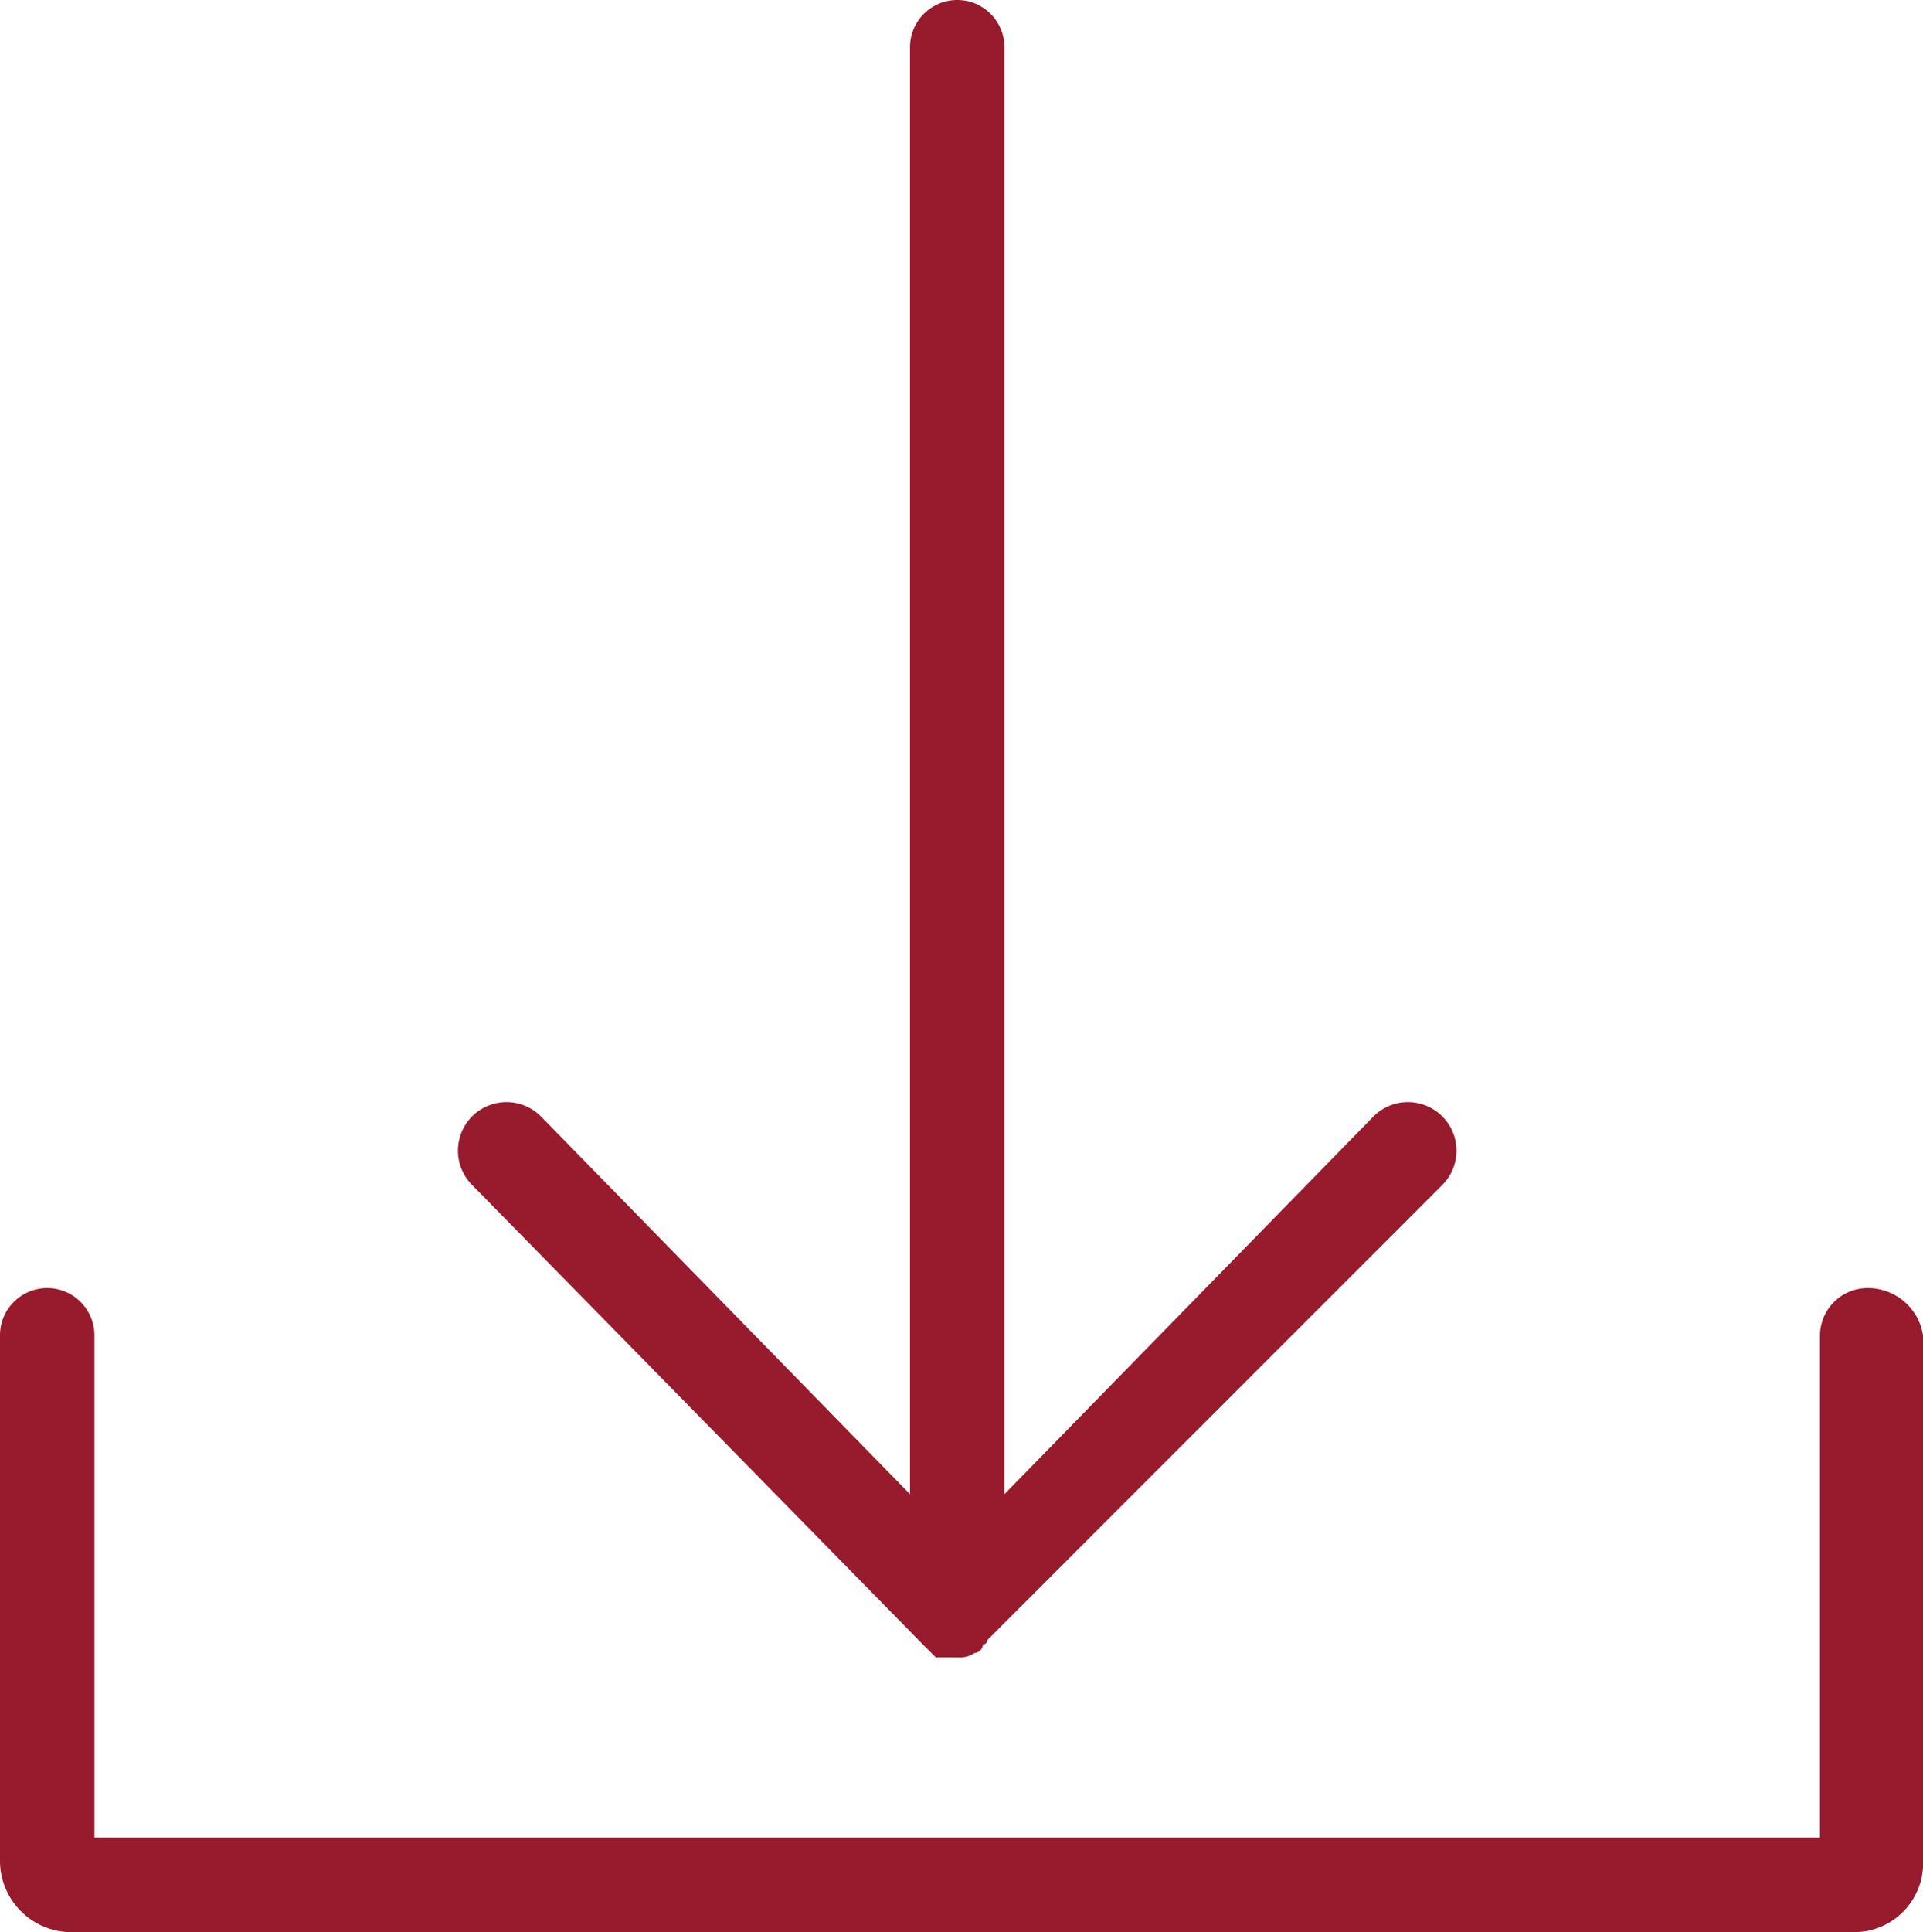
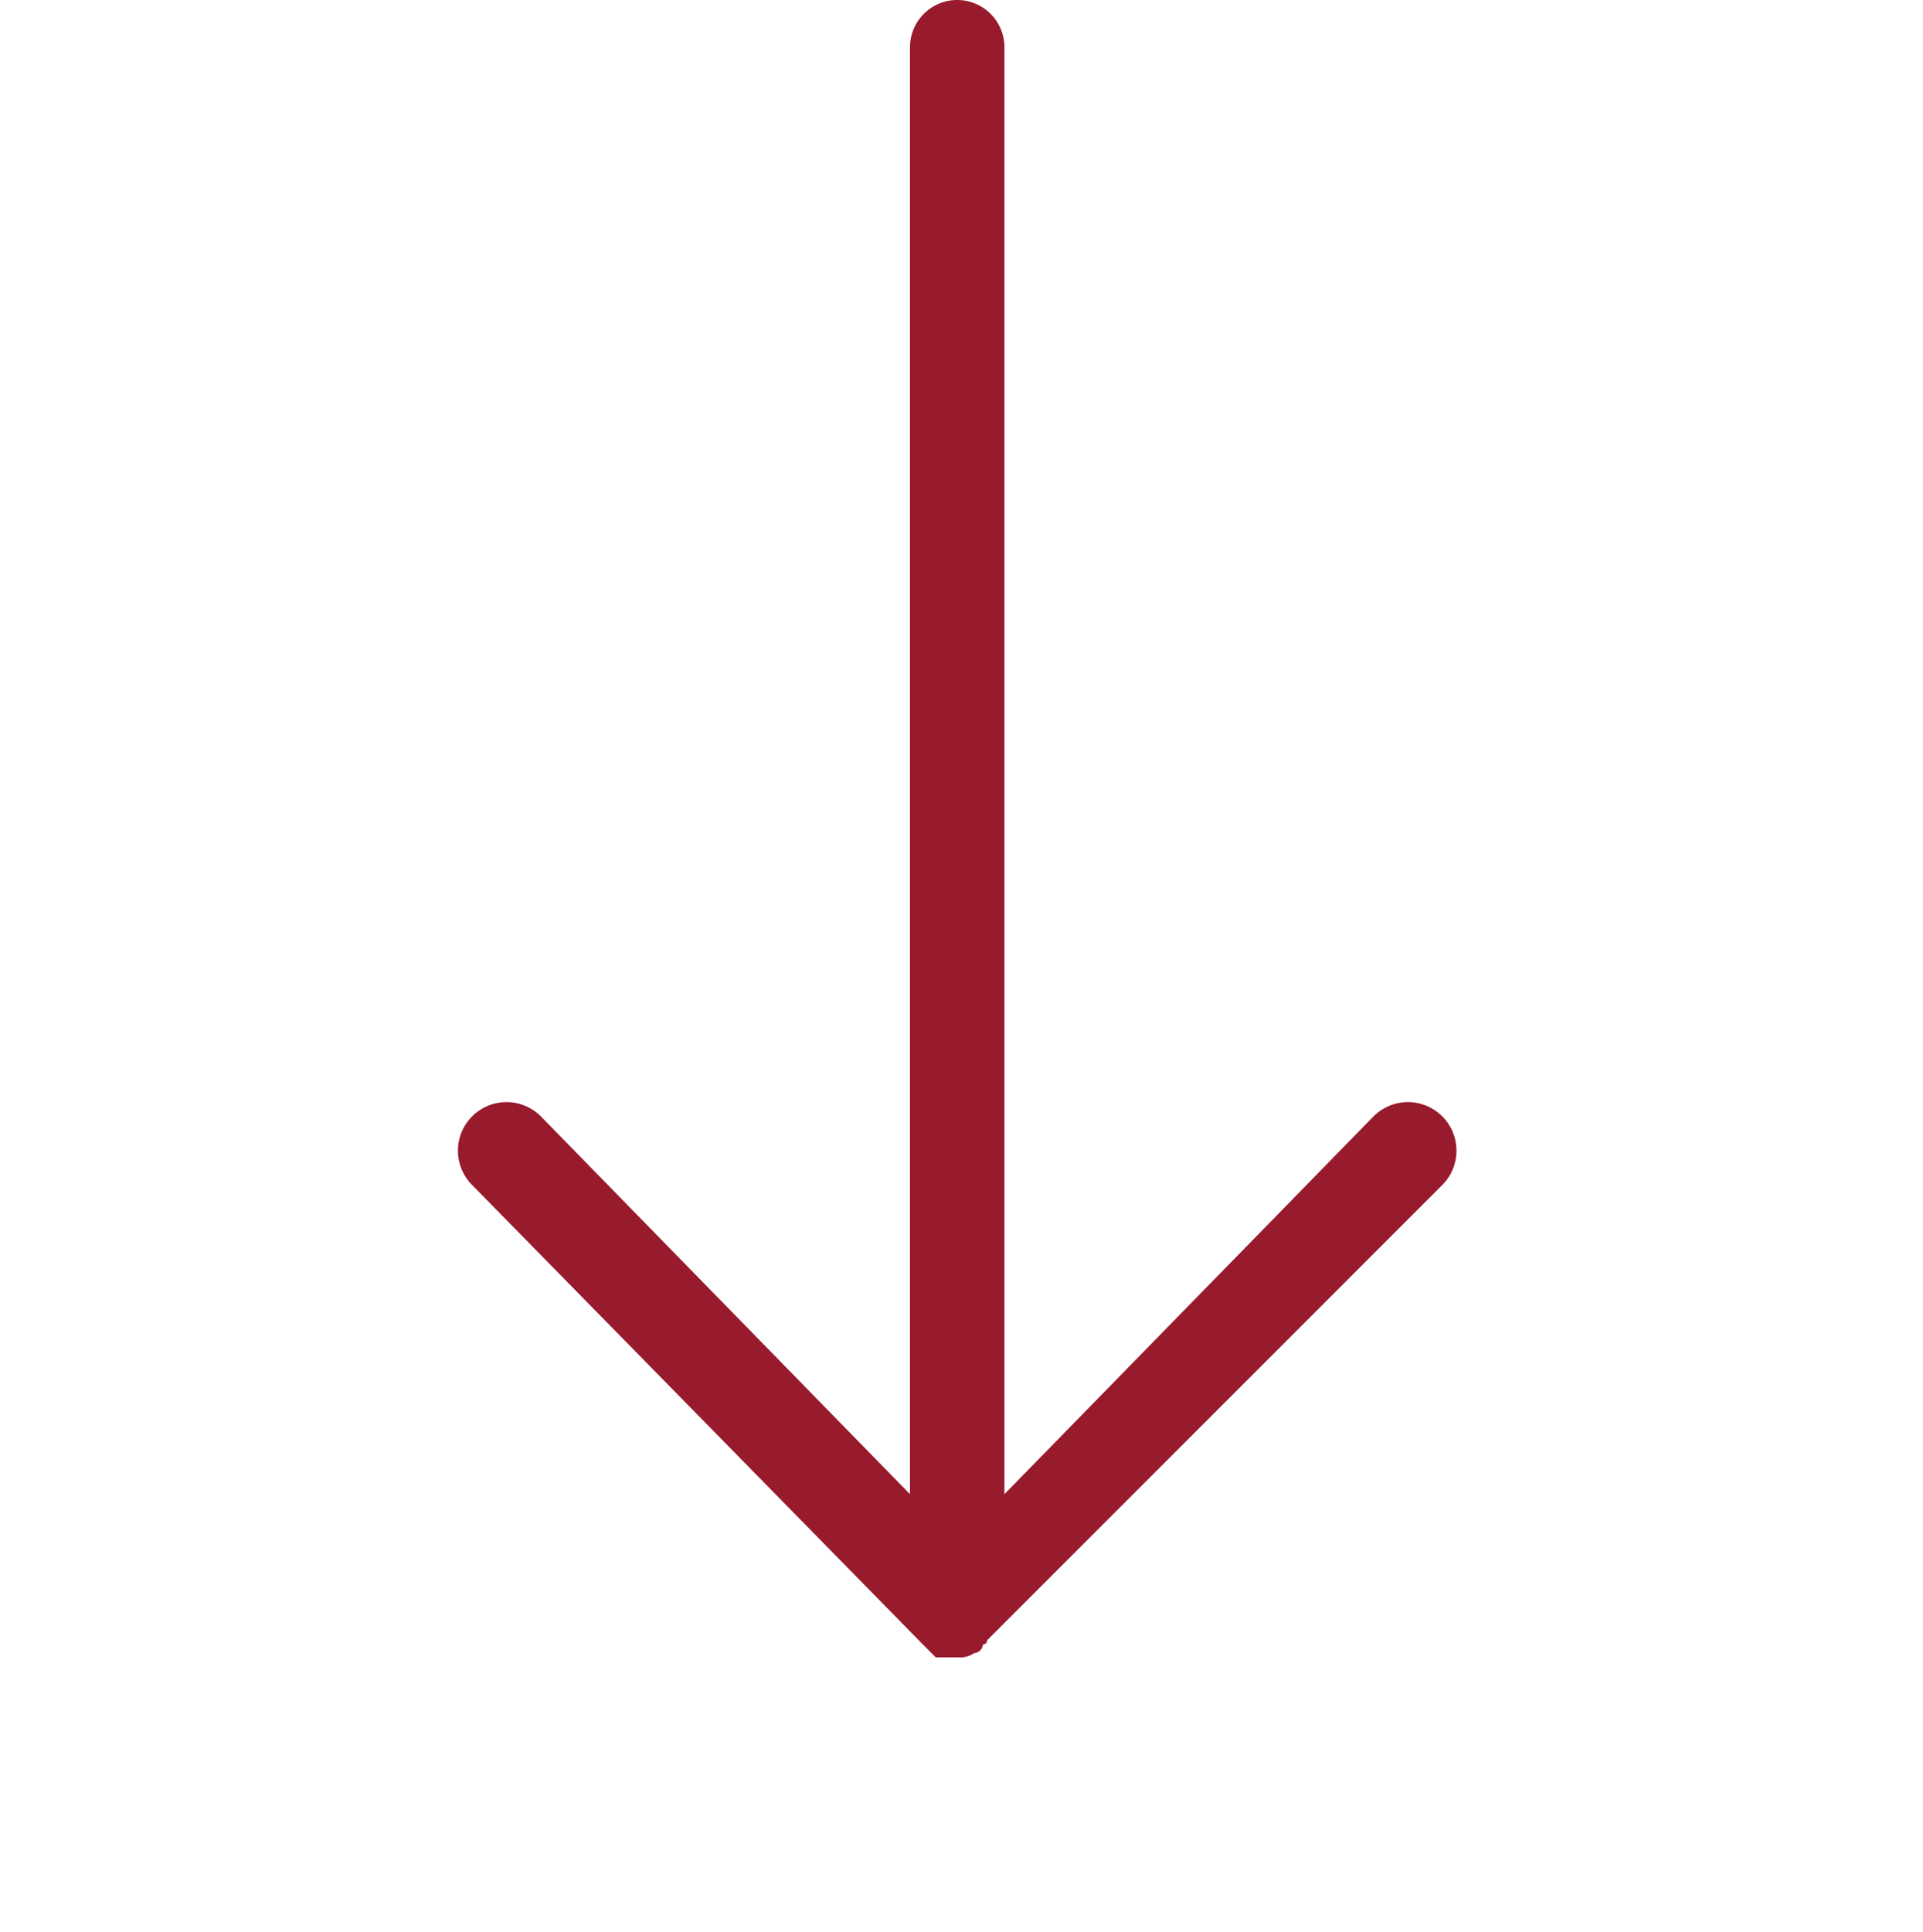
<svg xmlns="http://www.w3.org/2000/svg" width="44.8" height="45" viewBox="0 0 44.8 45">
  <g id="download-brochure" transform="translate(-1.7 -1.4)">
-     <path id="Path_14" data-name="Path 14" d="M45.2,31.4a1.11,1.11,0,0,0-1.1,1.1V44.2H3.9V32.5a1.1,1.1,0,1,0-2.2,0V44.7a1.666,1.666,0,0,0,1.6,1.7H44.9a1.605,1.605,0,0,0,1.6-1.7V32.5A1.3,1.3,0,0,0,45.2,31.4Z" fill="#981a2d" />
    <path id="Path_15" data-name="Path 15" d="M23.2,39.7h0l.1.1.2.2H24a.6.6,0,0,0,.4-.1h0a.215.215,0,0,0,.2-.2.1.1,0,0,0,.1-.1h0L35.3,29a1.131,1.131,0,0,0-1.6-1.6l-8.6,8.8V2.5a1.1,1.1,0,0,0-2.2,0V36.2l-8.6-8.8A1.131,1.131,0,0,0,12.7,29Z" fill="#981a2d" />
  </g>
</svg>